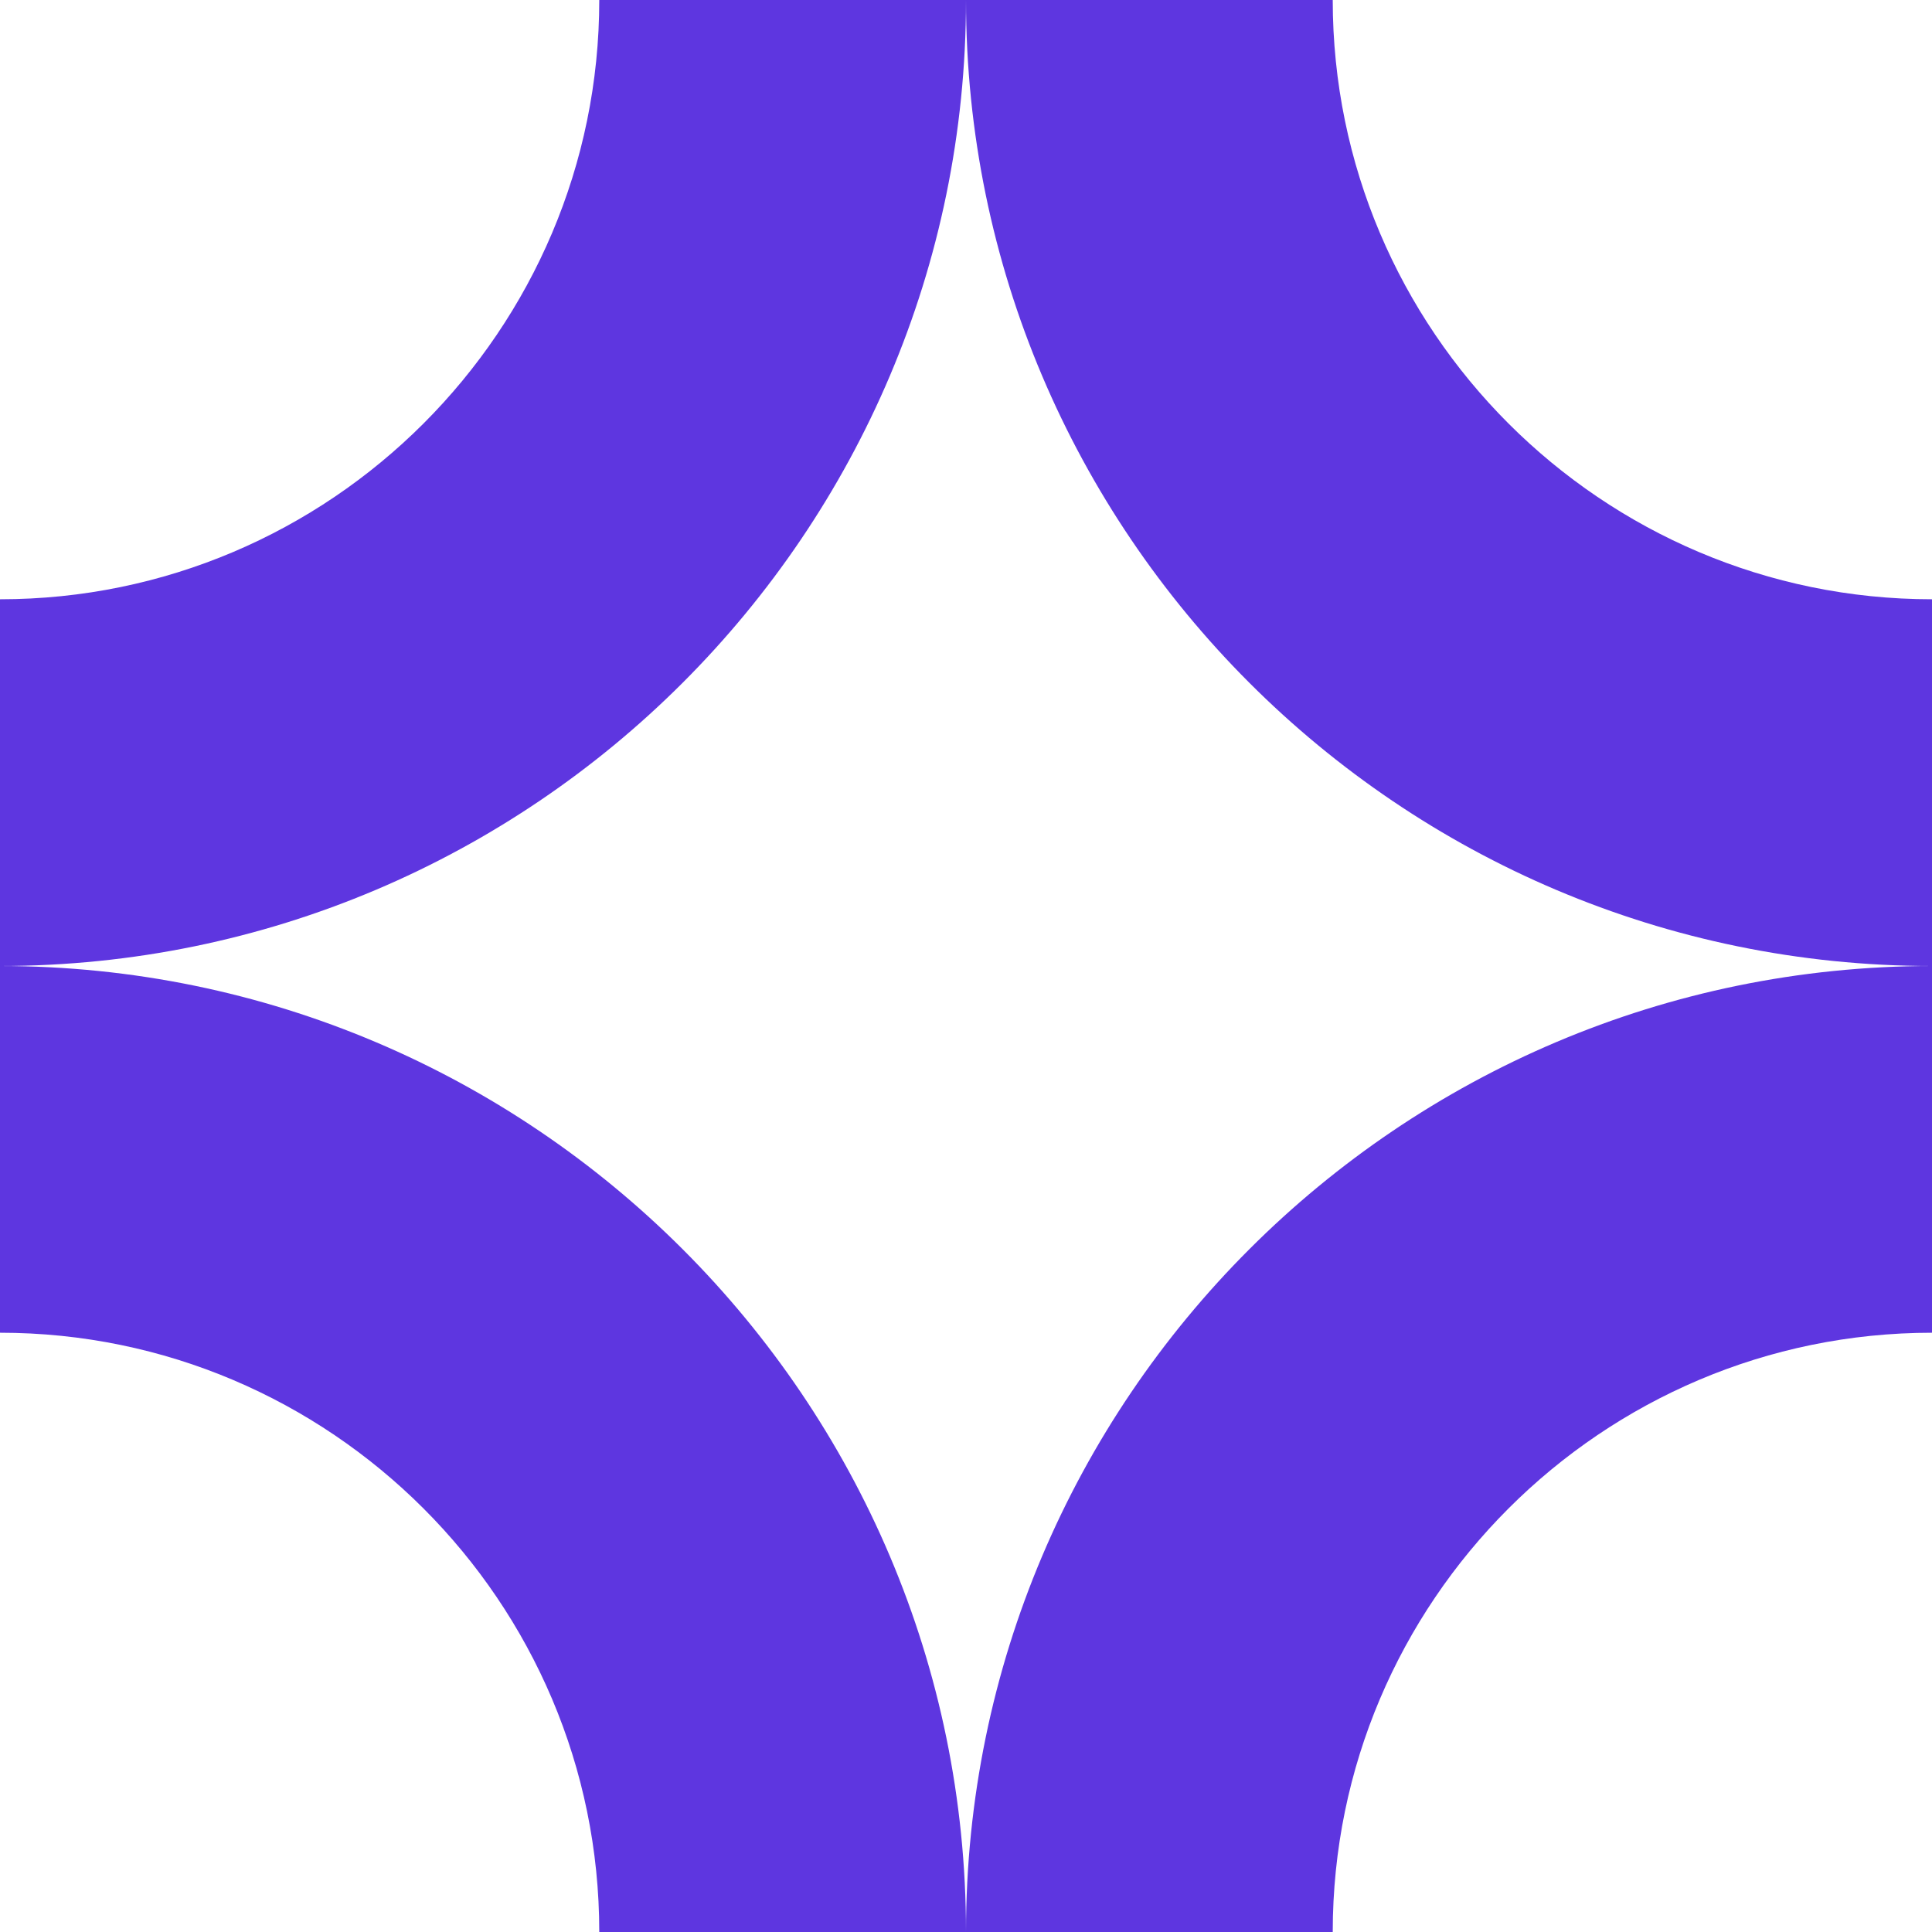
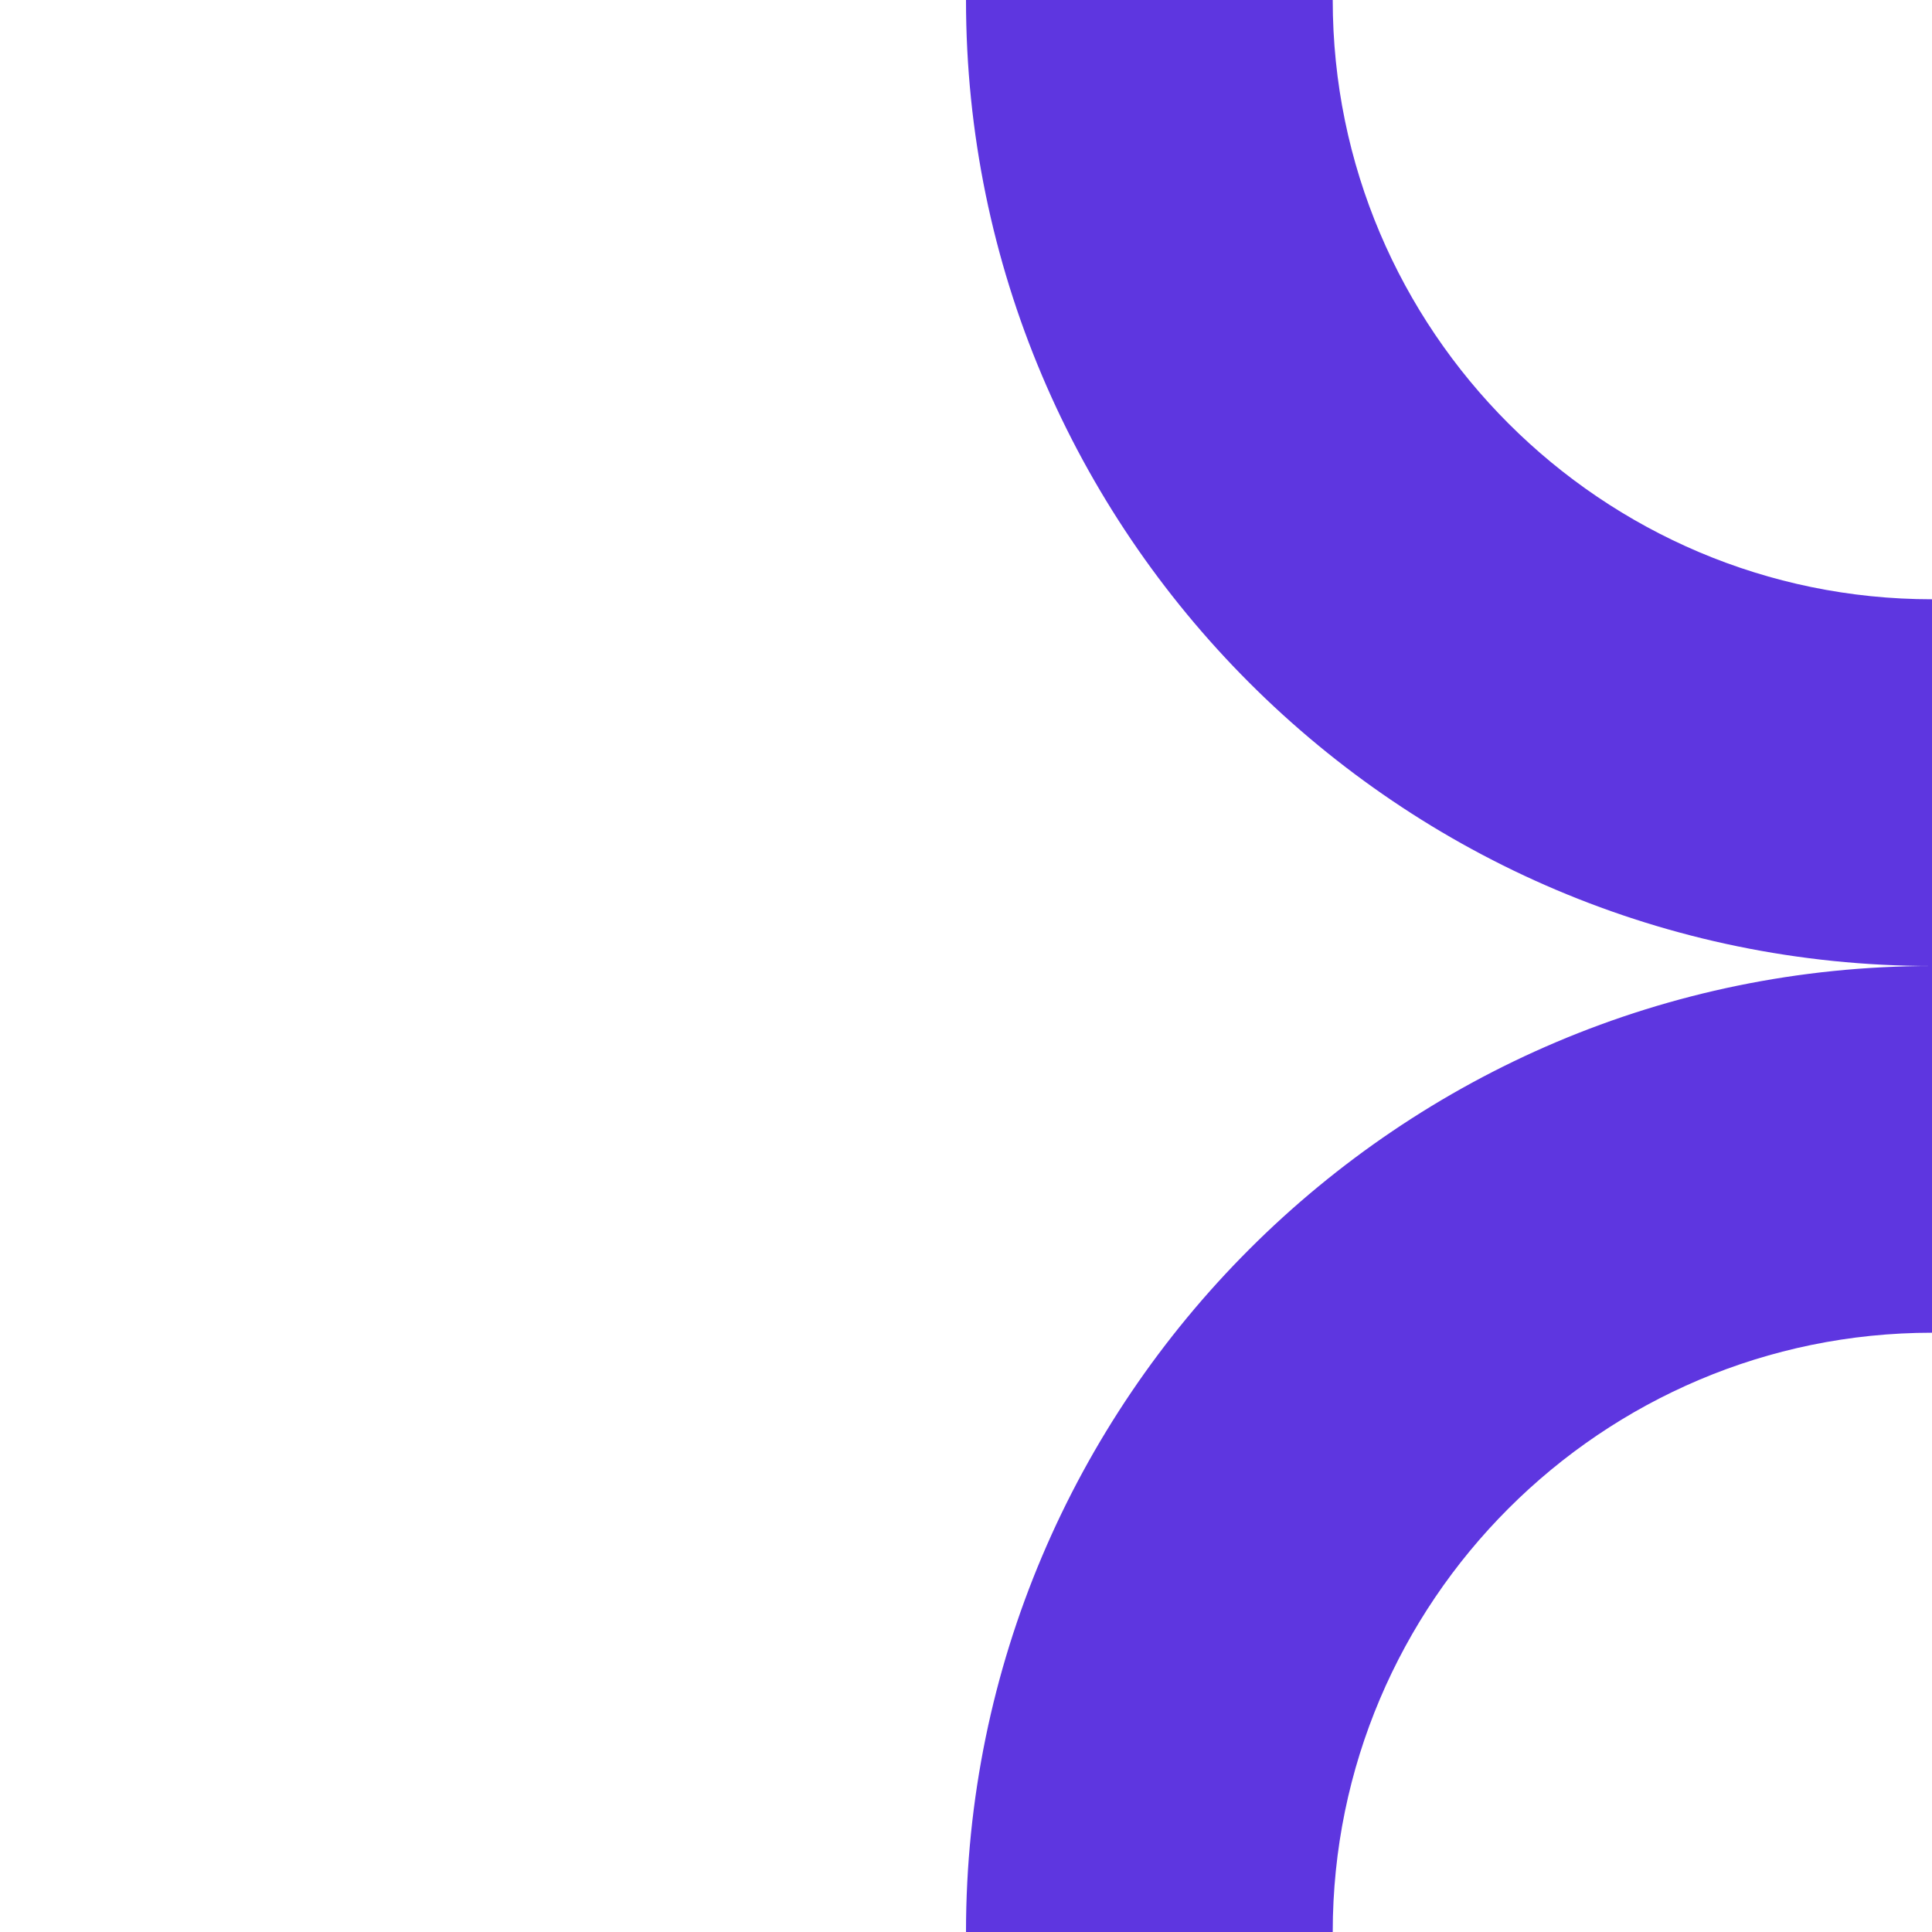
<svg xmlns="http://www.w3.org/2000/svg" data-bbox="0 0 69.54 69.54" viewBox="0 0 69.54 69.54" data-type="color">
  <g>
    <path d="M47.97 69.54h-13.2c0-19.17 15.6-34.77 34.77-34.77v13.2c-11.89 0-21.57 9.68-21.57 21.57" fill="#5e36e0" data-color="1" />
    <path d="M69.54 34.77c-19.17 0-34.77-15.6-34.77-34.77h13.2c0 11.89 9.68 21.57 21.57 21.57z" fill="#5e36e0" data-color="1" />
-     <path d="M34.77 69.54h-13.2c0-11.89-9.68-21.57-21.57-21.57v-13.2c19.17 0 34.77 15.6 34.77 34.77" fill="#5e36e0" data-color="1" />
-     <path d="M0 34.77v-13.2c11.89 0 21.57-9.68 21.57-21.57h13.2c0 19.17-15.6 34.77-34.77 34.77" fill="#5e36e0" data-color="1" />
  </g>
</svg>